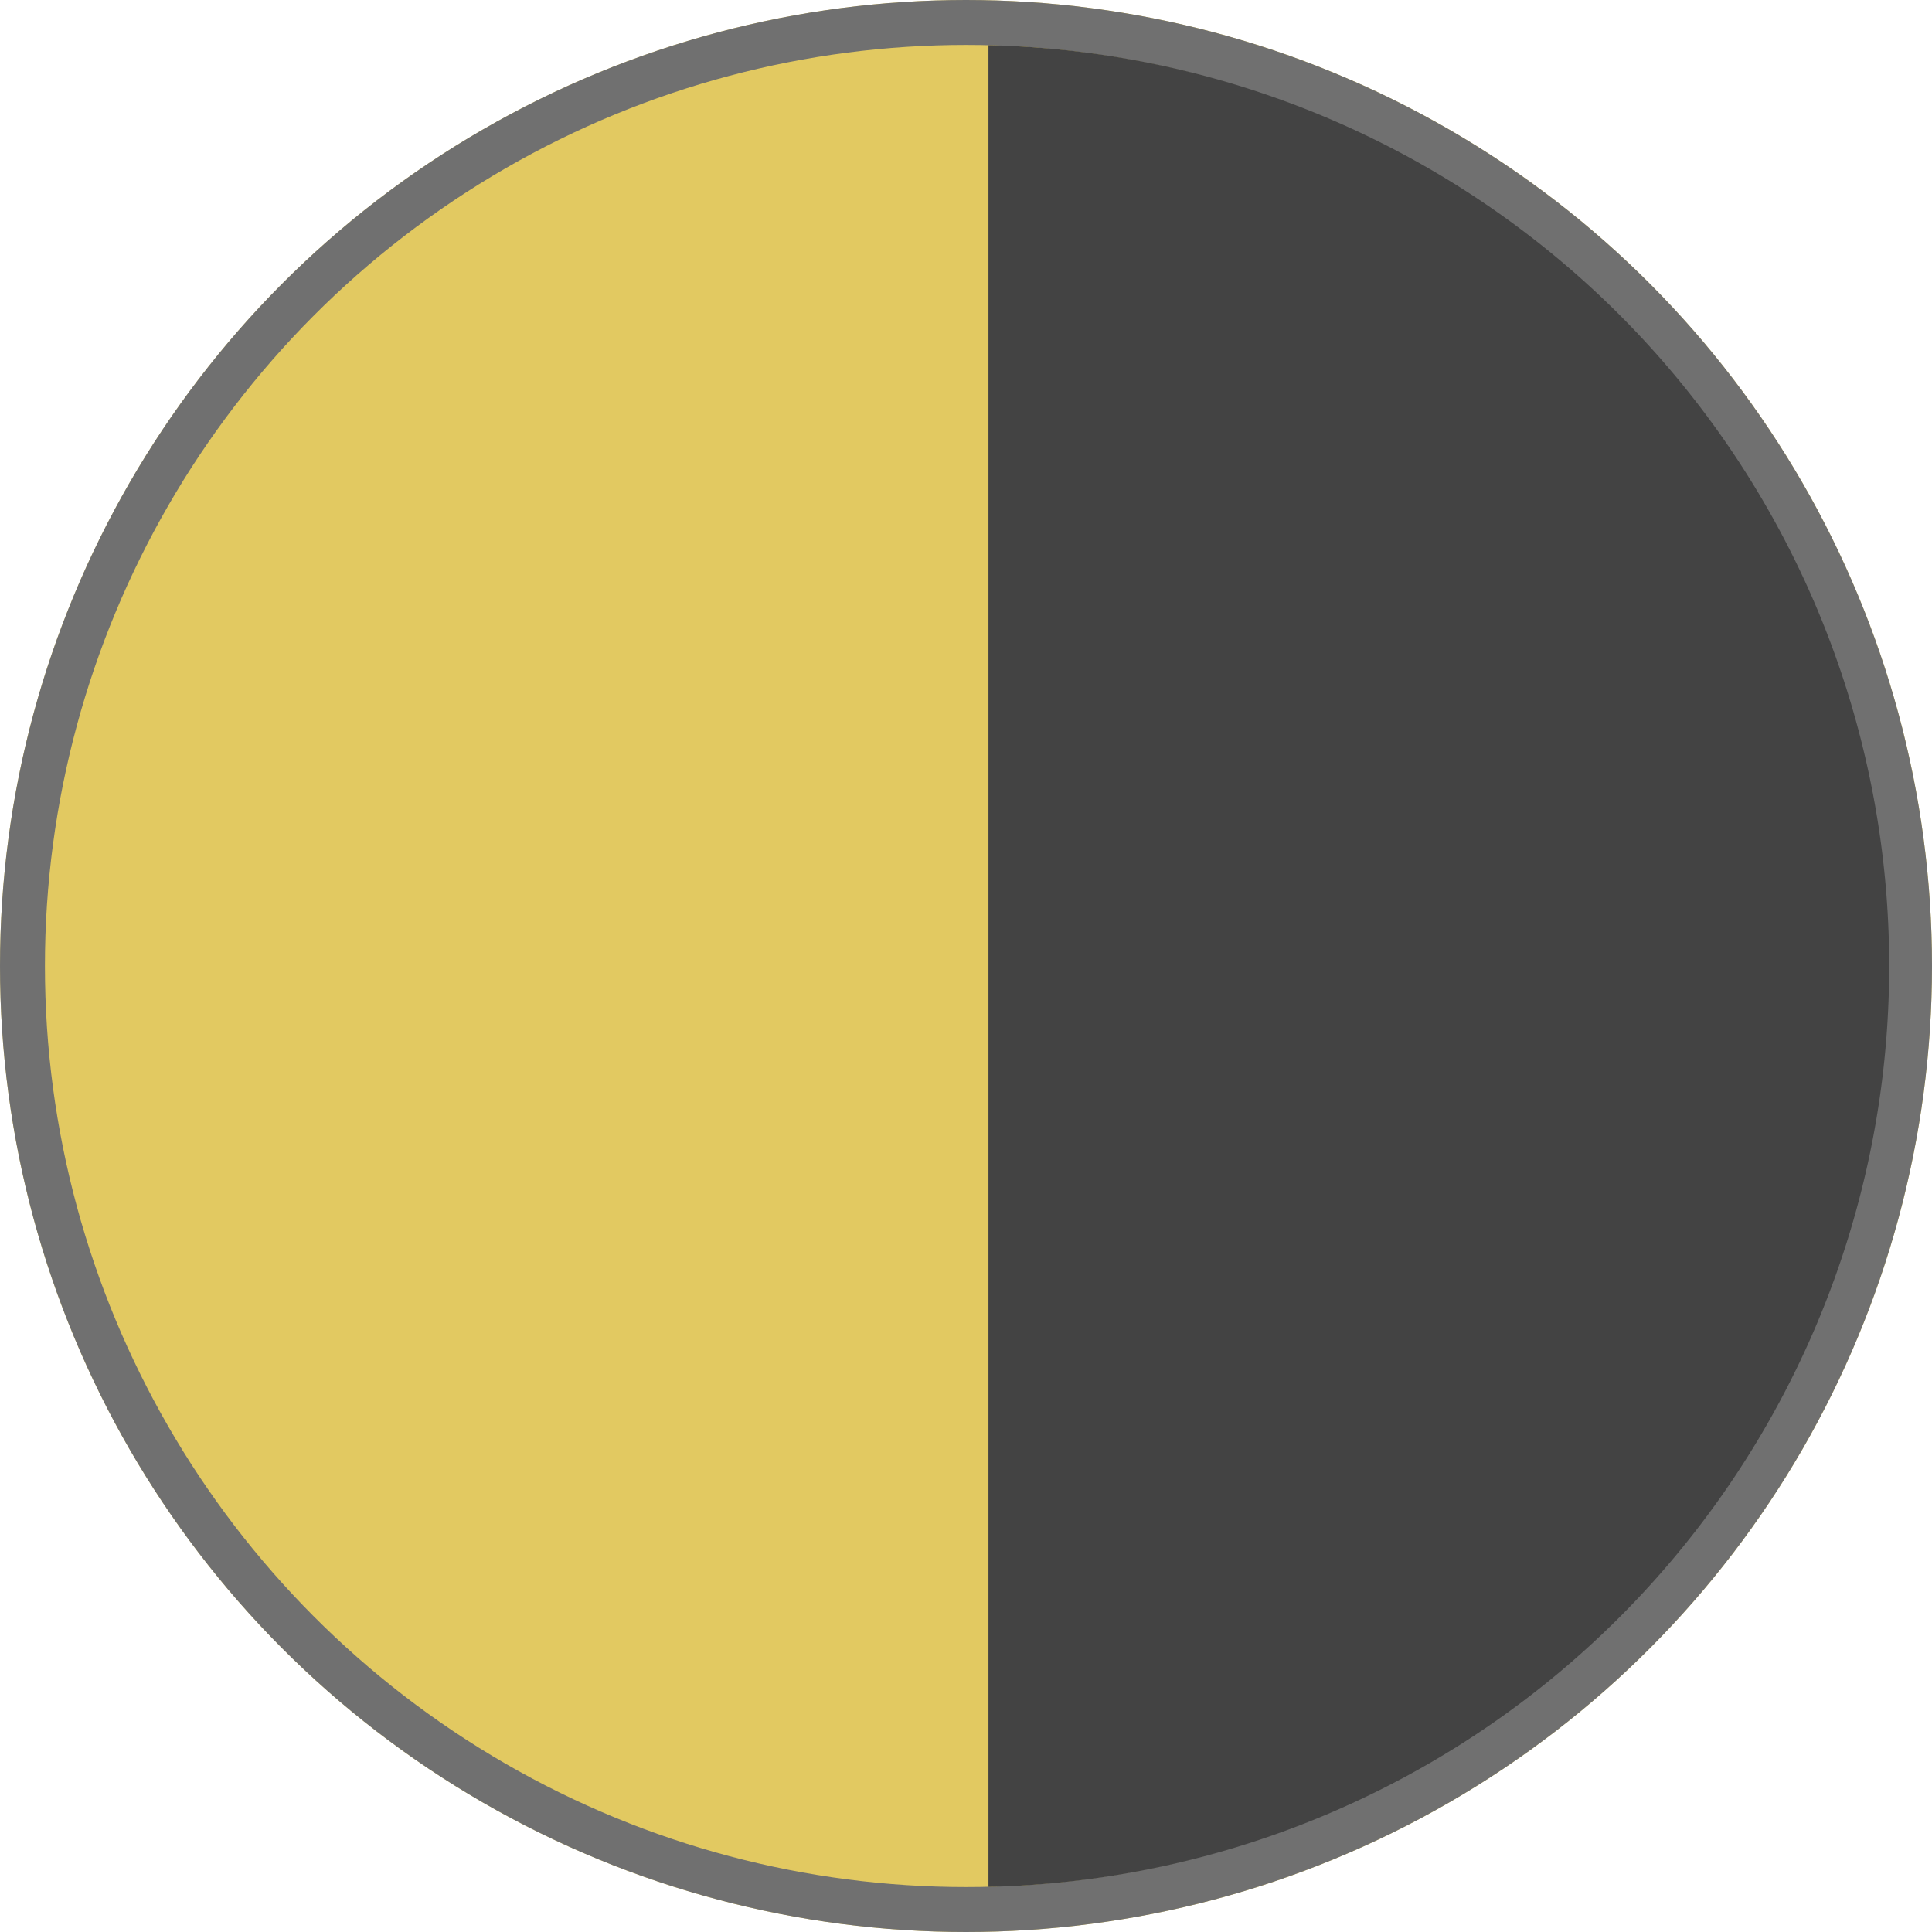
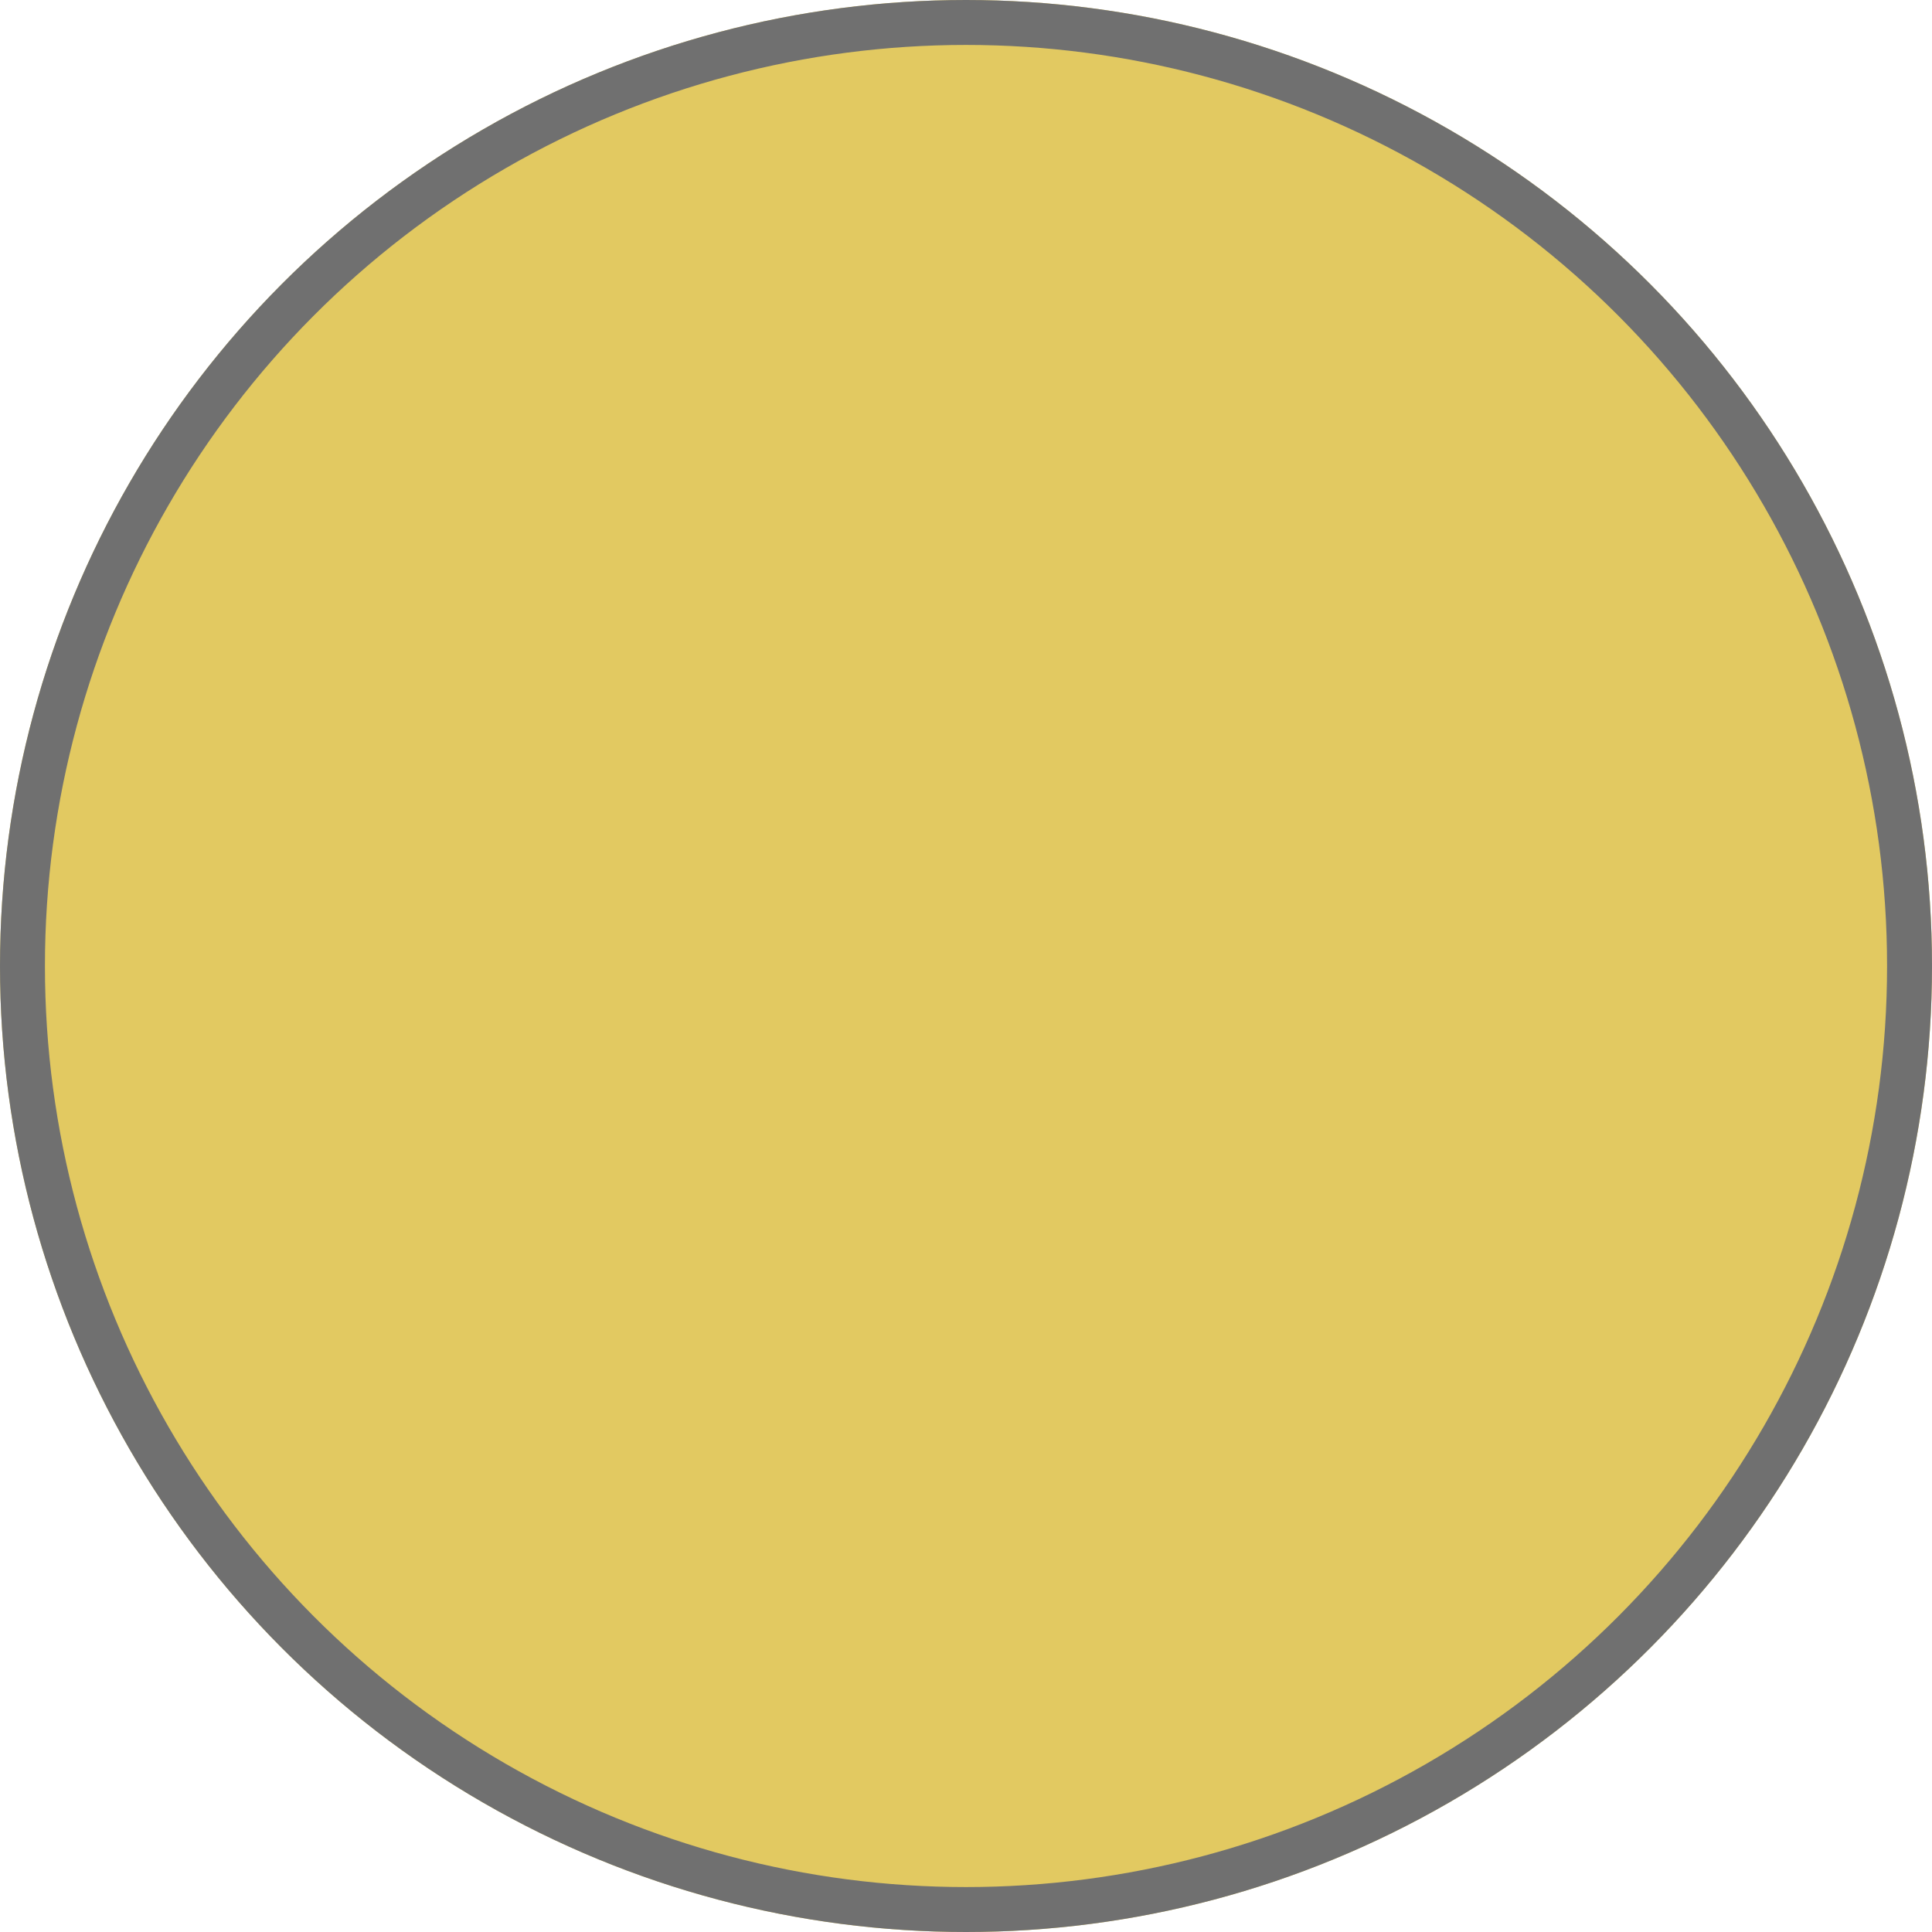
<svg xmlns="http://www.w3.org/2000/svg" viewBox="0 0 43 43">
  <defs>
    <style>
      .cls-1 {
        fill: #e2c961;
        stroke: #707070;
      }

      .cls-2 {
        fill: #434343;
      }

      .cls-3 {
        stroke: none;
      }

      .cls-4 {
        fill: none;
      }
    </style>
  </defs>
  <g id="Group_2514" data-name="Group 2514" transform="translate(-423 -1594.5)">
    <g id="Ellipse_16" data-name="Ellipse 16" class="cls-1" transform="translate(423 1594.5)">
      <circle class="cls-3" cx="21.5" cy="21.5" r="21.5" />
      <circle class="cls-4" cx="21.5" cy="21.5" r="21" />
    </g>
-     <path id="Intersection_1" data-name="Intersection 1" class="cls-2" d="M6995,1834.506a20.5,20.5,0,0,1,0,40.99Z" transform="translate(-6550 -239)" />
  </g>
</svg>